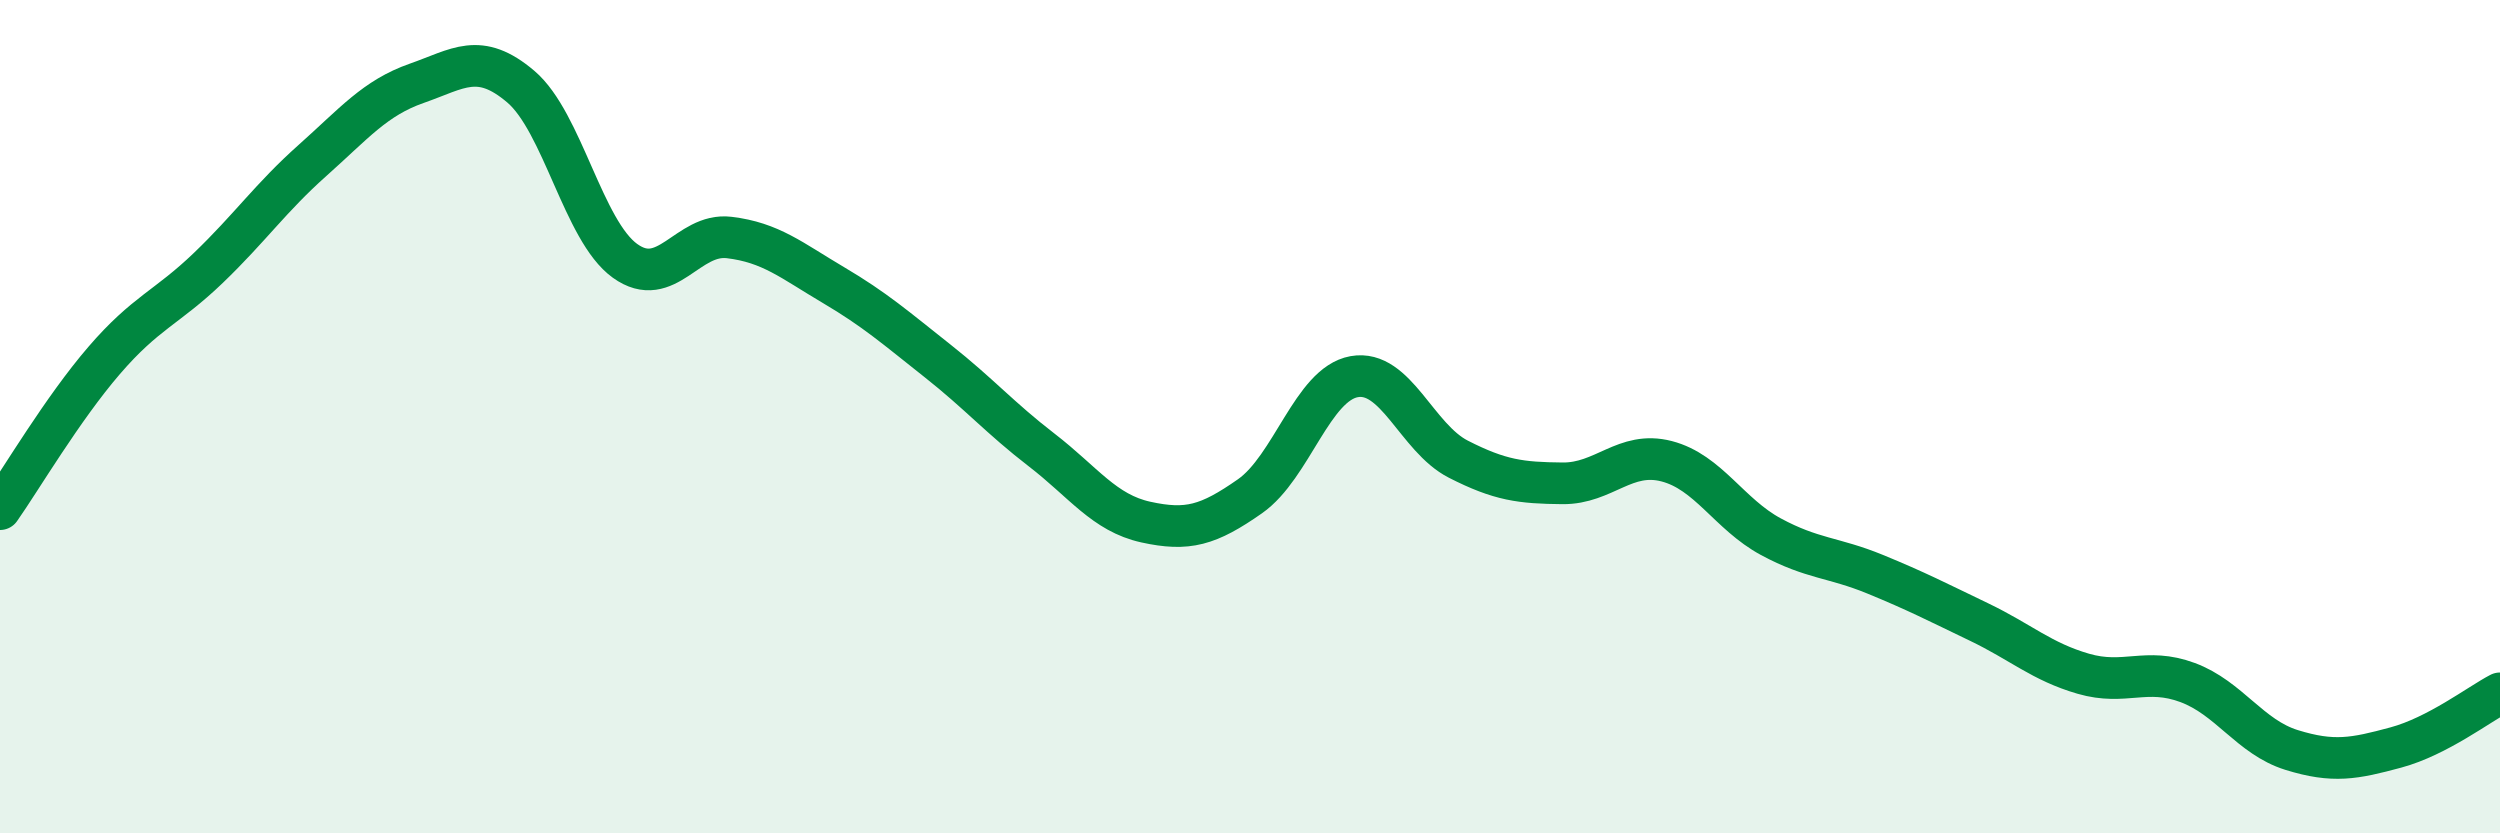
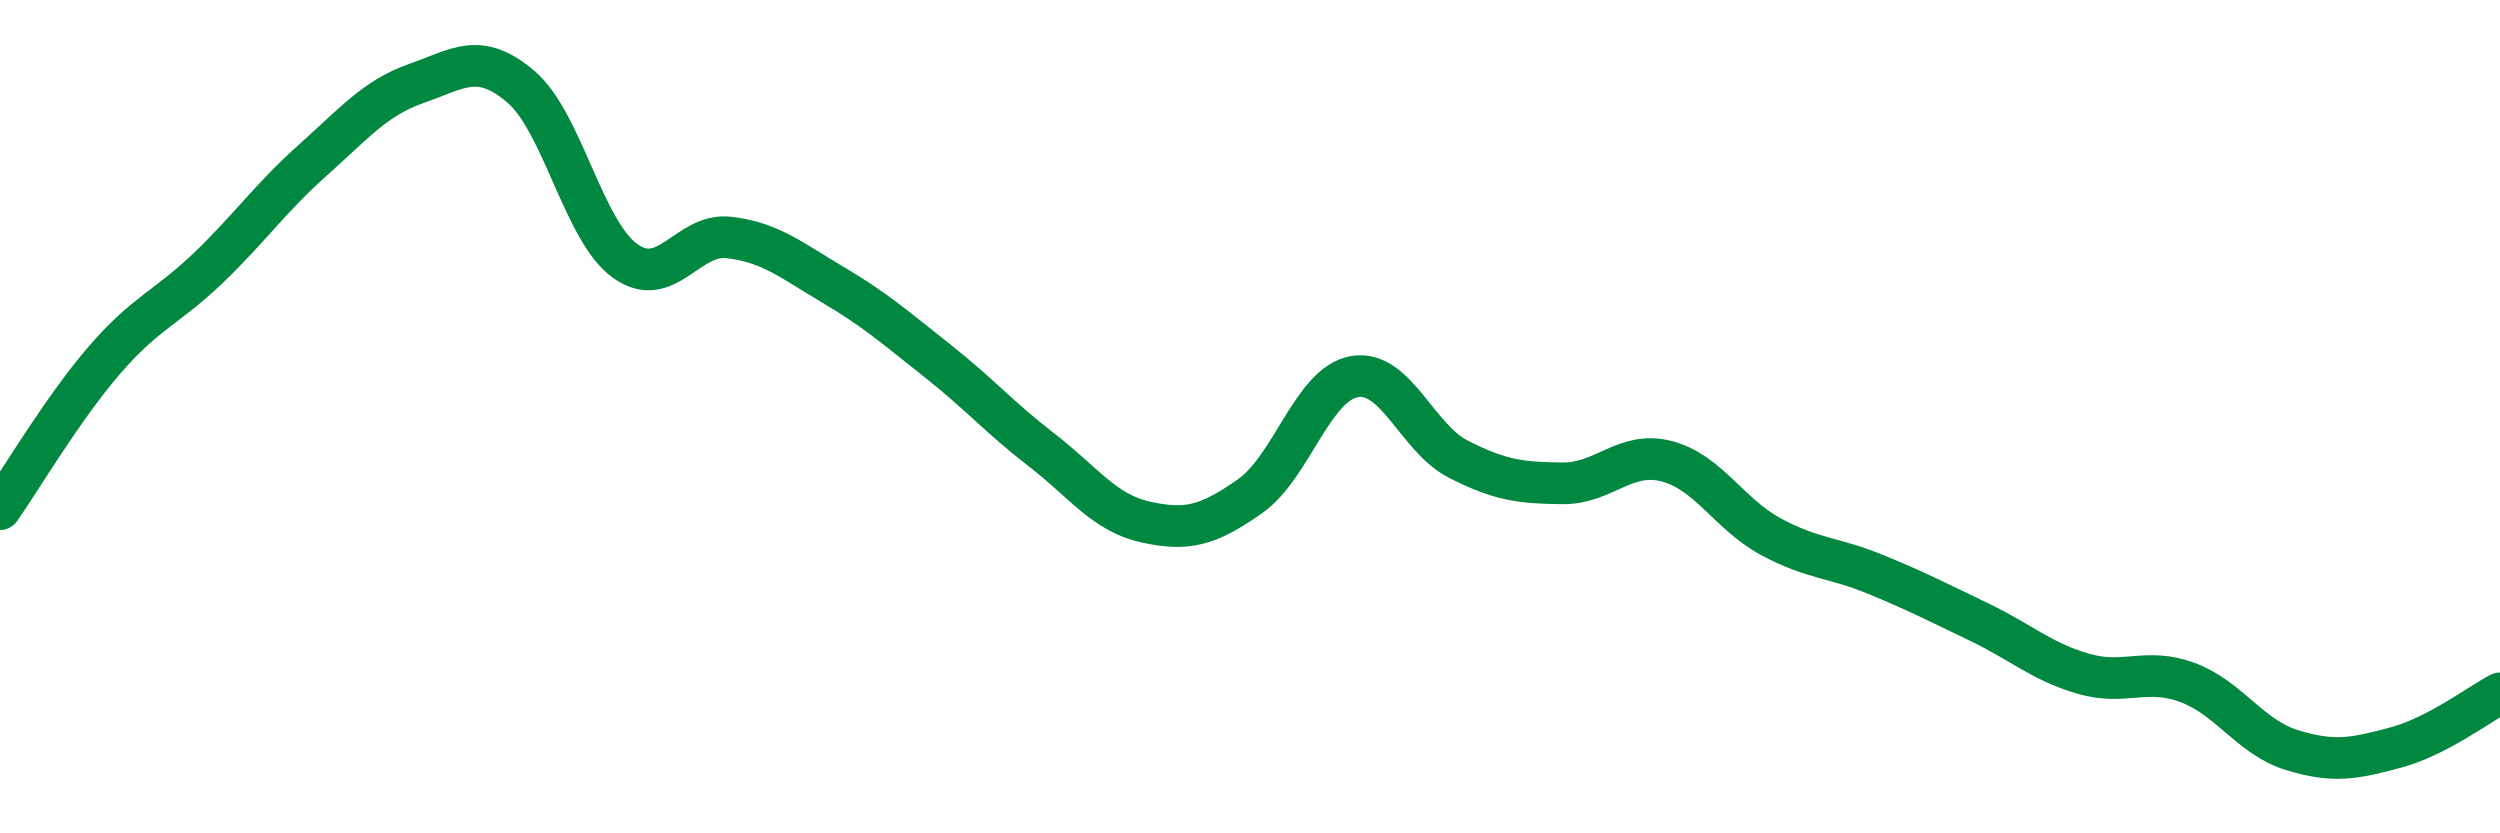
<svg xmlns="http://www.w3.org/2000/svg" width="60" height="20" viewBox="0 0 60 20">
-   <path d="M 0,12.22 C 0.5,11.51 1.5,9.81 2.5,8.65 C 3.5,7.49 4,7.39 5,6.43 C 6,5.47 6.5,4.74 7.5,3.85 C 8.5,2.96 9,2.35 10,2 C 11,1.65 11.5,1.23 12.5,2.08 C 13.5,2.93 14,5.54 15,6.26 C 16,6.98 16.5,5.58 17.5,5.7 C 18.5,5.82 19,6.25 20,6.84 C 21,7.43 21.5,7.87 22.5,8.66 C 23.5,9.45 24,10.03 25,10.8 C 26,11.57 26.5,12.31 27.5,12.53 C 28.5,12.75 29,12.61 30,11.91 C 31,11.21 31.5,9.22 32.5,9.04 C 33.5,8.86 34,10.51 35,11.02 C 36,11.53 36.5,11.59 37.5,11.6 C 38.5,11.61 39,10.81 40,11.07 C 41,11.33 41.5,12.34 42.5,12.88 C 43.5,13.42 44,13.37 45,13.78 C 46,14.19 46.5,14.45 47.5,14.93 C 48.5,15.41 49,15.88 50,16.17 C 51,16.46 51.5,16.01 52.5,16.38 C 53.5,16.75 54,17.69 55,18 C 56,18.31 56.5,18.21 57.5,17.94 C 58.5,17.67 59.5,16.9 60,16.64L60 20L0 20Z" fill="#008740" opacity="0.1" stroke-linecap="round" stroke-linejoin="round" />
  <path d="M 0,12.22 C 0.5,11.51 1.5,9.81 2.5,8.65 C 3.5,7.49 4,7.39 5,6.43 C 6,5.47 6.5,4.74 7.5,3.85 C 8.5,2.96 9,2.35 10,2 C 11,1.65 11.5,1.23 12.5,2.08 C 13.5,2.93 14,5.54 15,6.26 C 16,6.98 16.5,5.58 17.5,5.7 C 18.5,5.82 19,6.25 20,6.84 C 21,7.43 21.5,7.87 22.5,8.66 C 23.5,9.45 24,10.03 25,10.8 C 26,11.57 26.5,12.31 27.5,12.53 C 28.5,12.75 29,12.61 30,11.91 C 31,11.21 31.5,9.22 32.5,9.04 C 33.5,8.86 34,10.51 35,11.02 C 36,11.53 36.5,11.59 37.5,11.6 C 38.5,11.61 39,10.81 40,11.07 C 41,11.33 41.5,12.34 42.5,12.88 C 43.5,13.42 44,13.37 45,13.78 C 46,14.19 46.5,14.45 47.5,14.93 C 48.5,15.41 49,15.88 50,16.17 C 51,16.46 51.5,16.01 52.5,16.38 C 53.5,16.75 54,17.69 55,18 C 56,18.31 56.5,18.21 57.5,17.94 C 58.5,17.67 59.5,16.9 60,16.64" stroke="#008740" stroke-width="1" fill="none" stroke-linecap="round" stroke-linejoin="round" />
</svg>